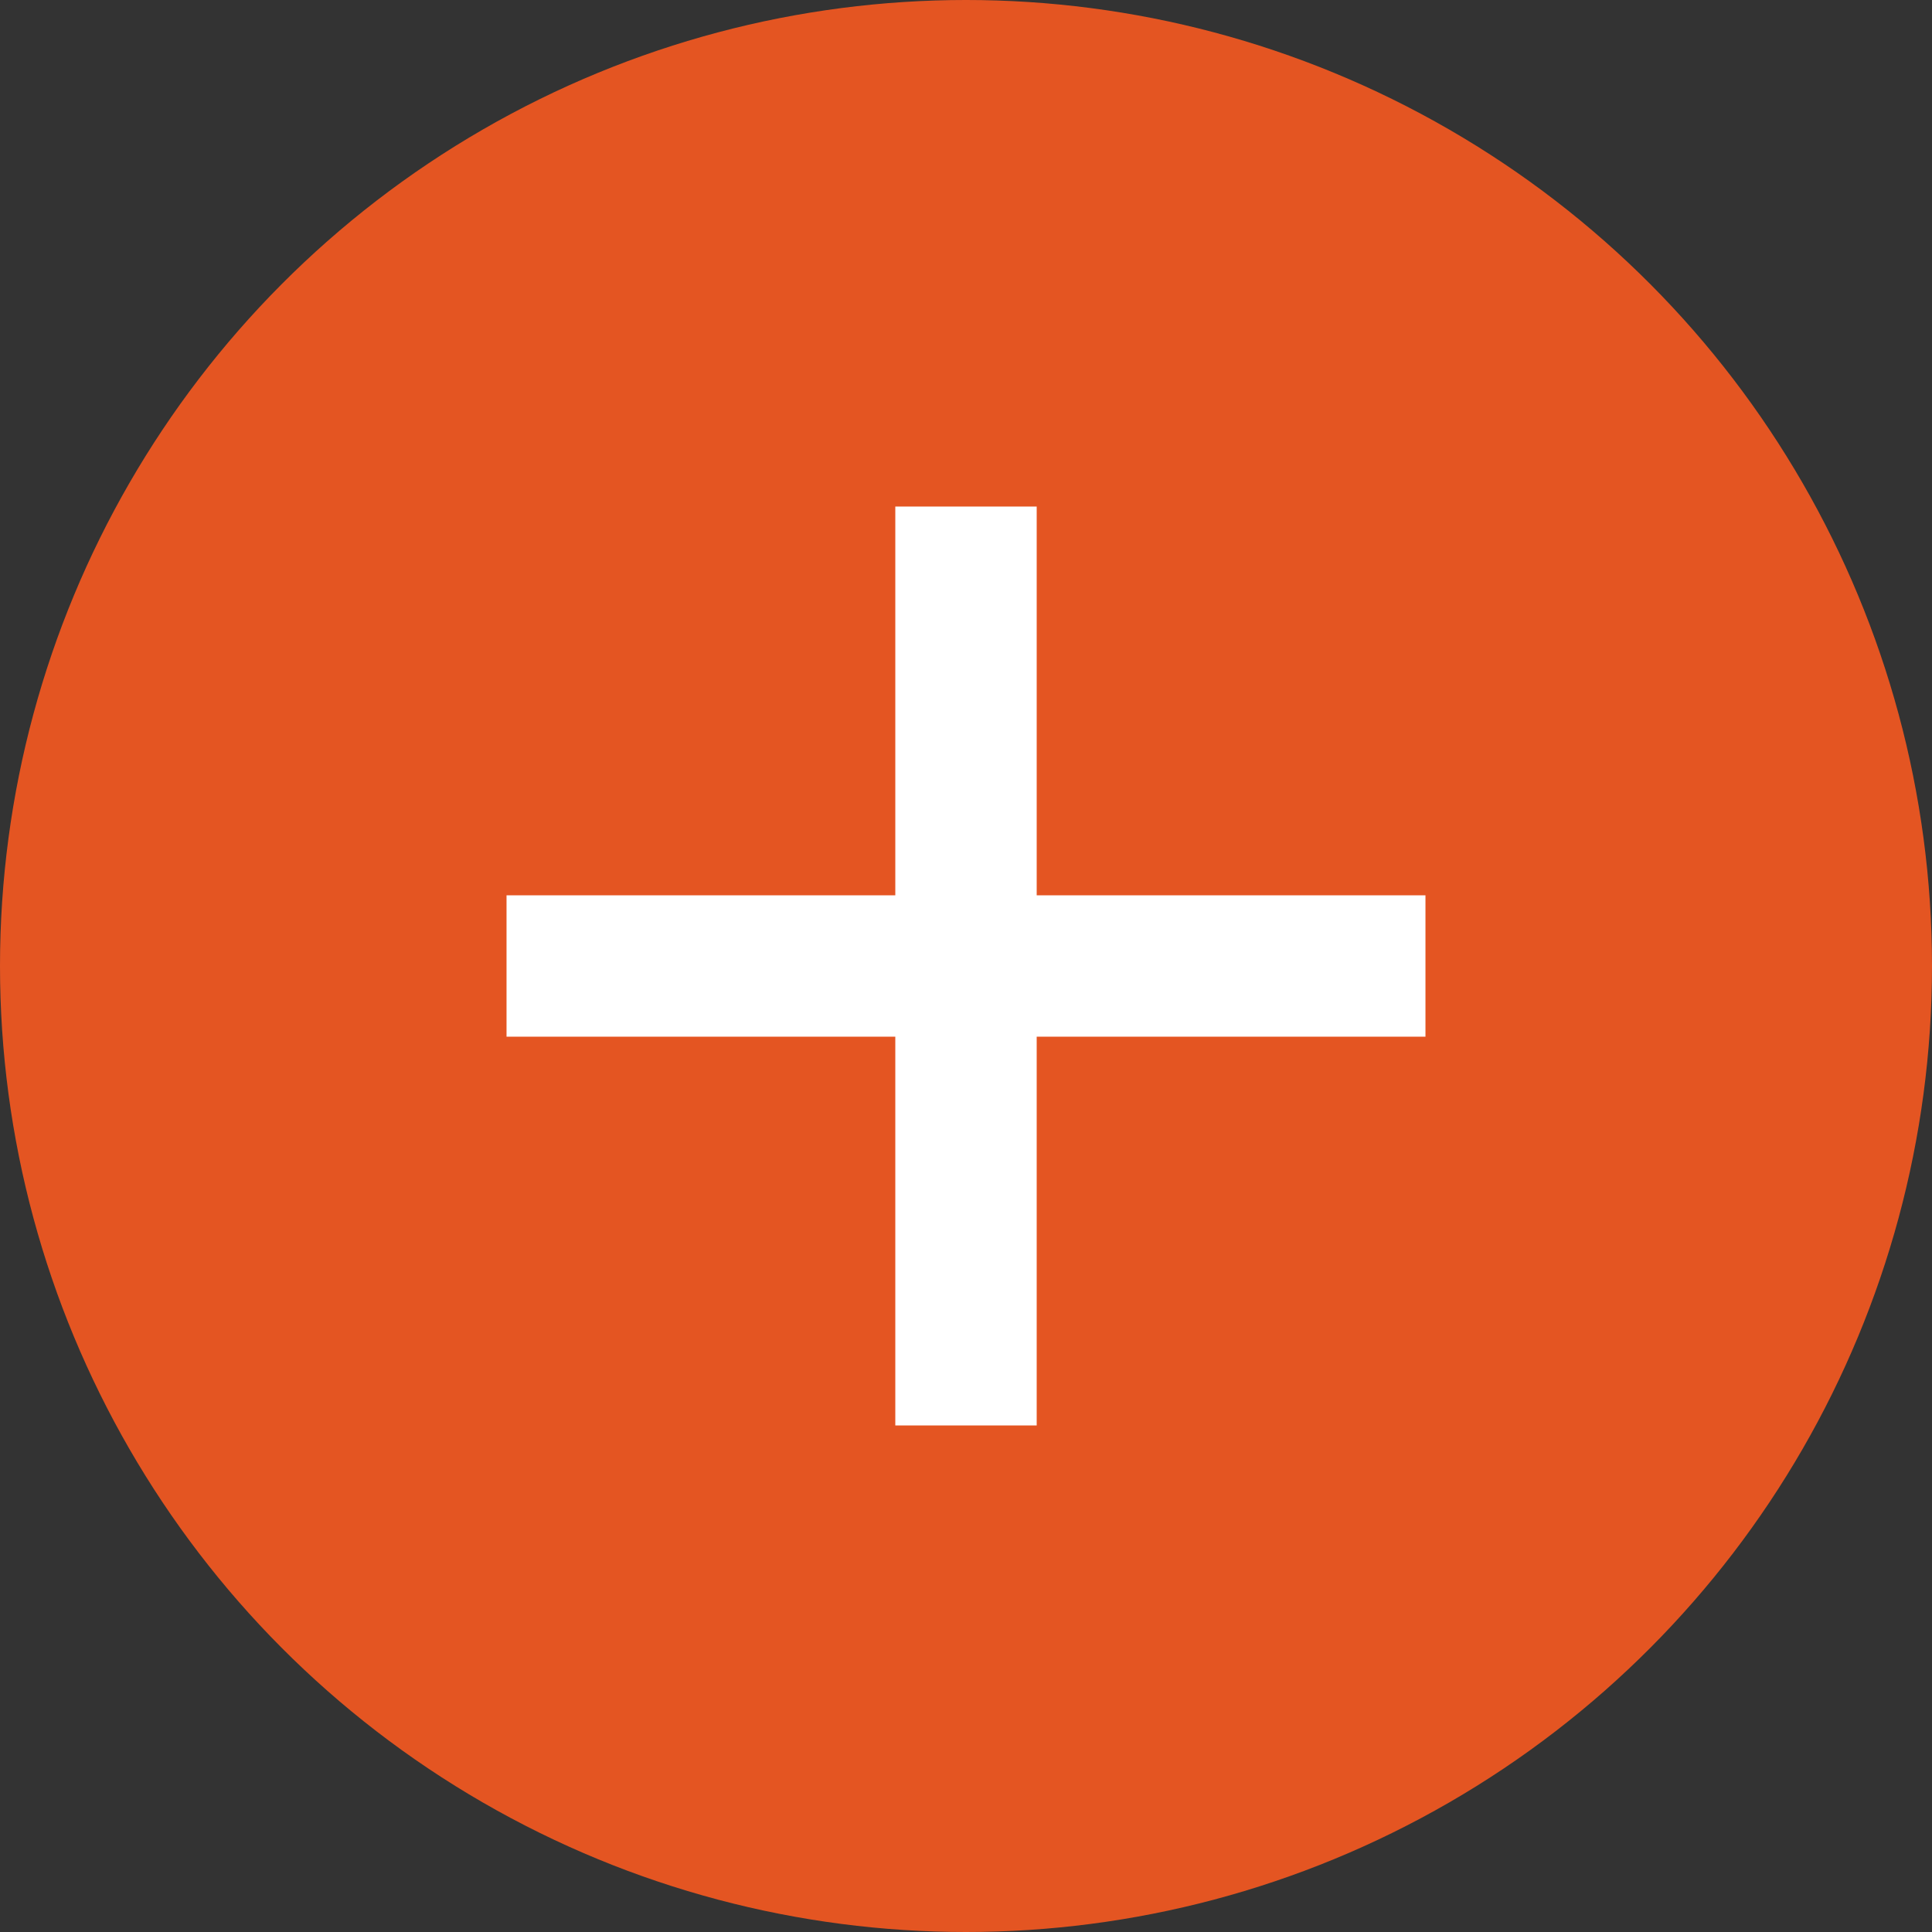
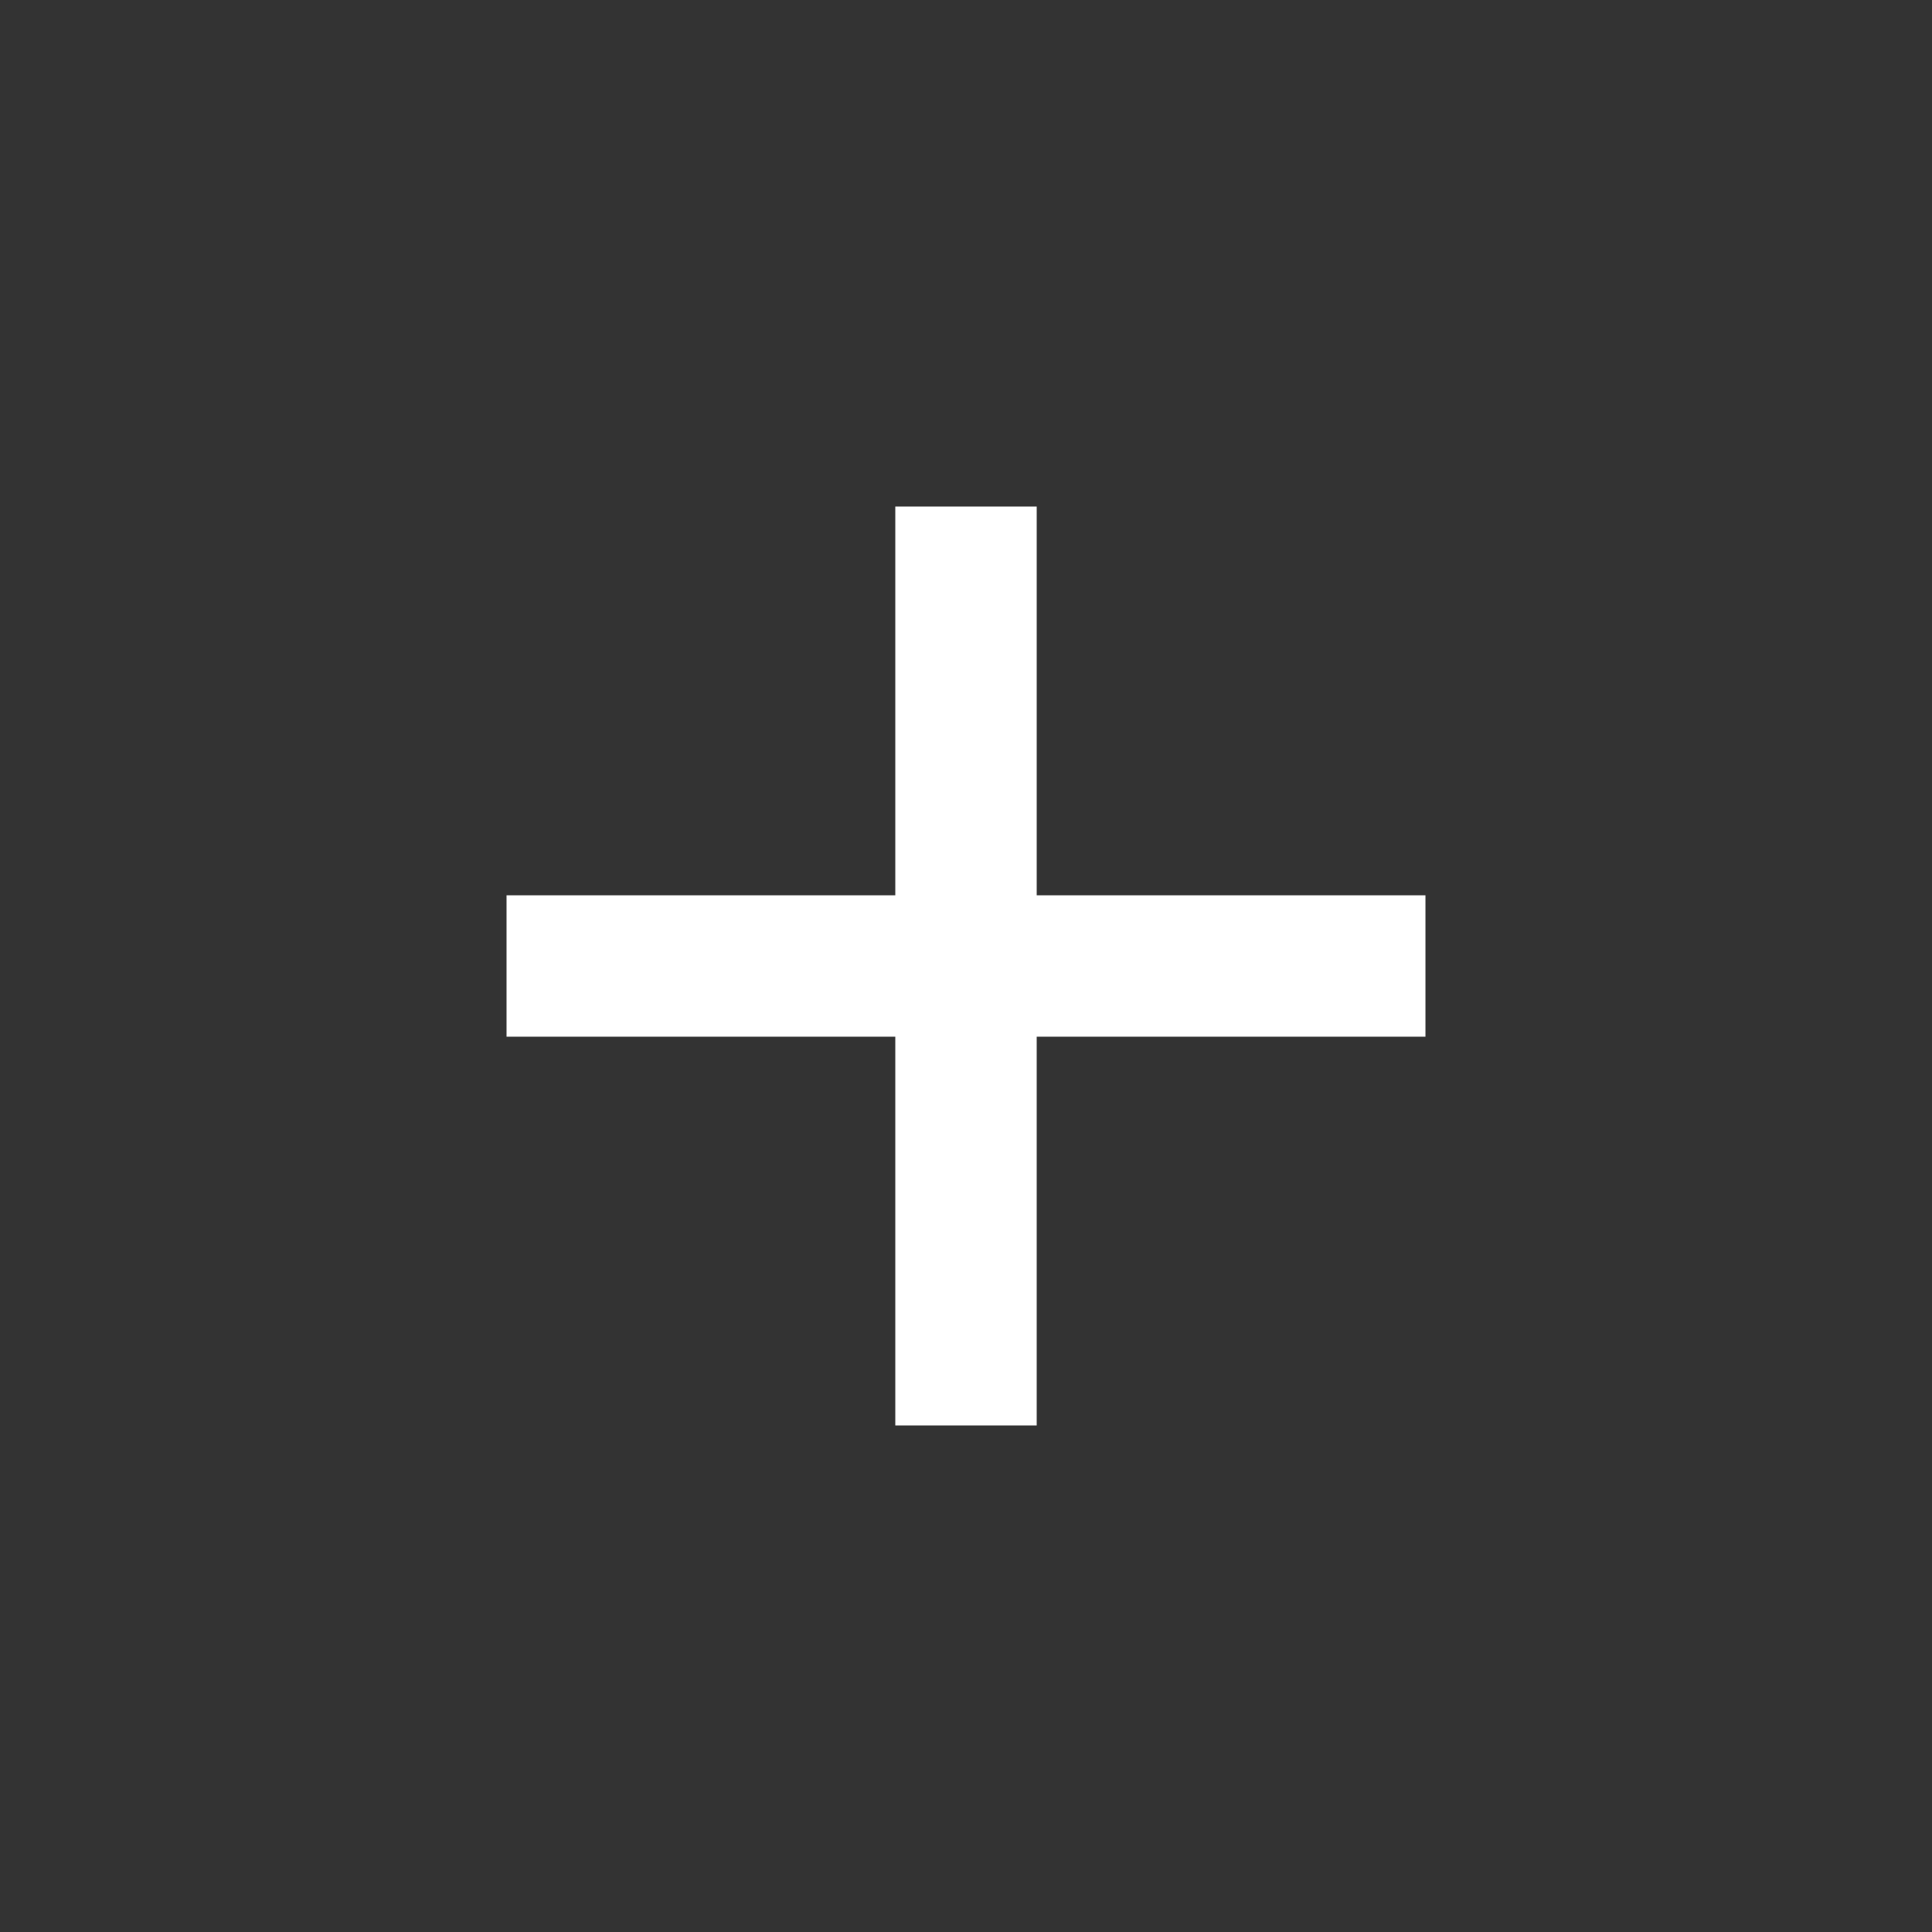
<svg xmlns="http://www.w3.org/2000/svg" width="22" height="22" viewBox="0 0 22 22">
  <rect x="0" y="0" width="22" height="22" fill="#333333" stroke="none" />
  <g id="icon-orange-plus" transform="translate(-1689 -999)">
-     <circle id="Ellipse_9" data-name="Ellipse 9" cx="11" cy="11" r="11" transform="translate(1689 999)" fill="#e45522" />
-     <path id="plus-sharp-solid" d="M22.037,48.8V48h-1.61v4.427H16v1.61h4.427v4.427h1.61V54.037h4.427v-1.61H22.037Z" transform="translate(1678.768 956.768)" fill="#fff" />
+     <path id="plus-sharp-solid" d="M22.037,48.8V48h-1.61v4.427H16v1.61h4.427v4.427h1.61V54.037h4.427v-1.61H22.037" transform="translate(1678.768 956.768)" fill="#fff" />
  </g>
</svg>